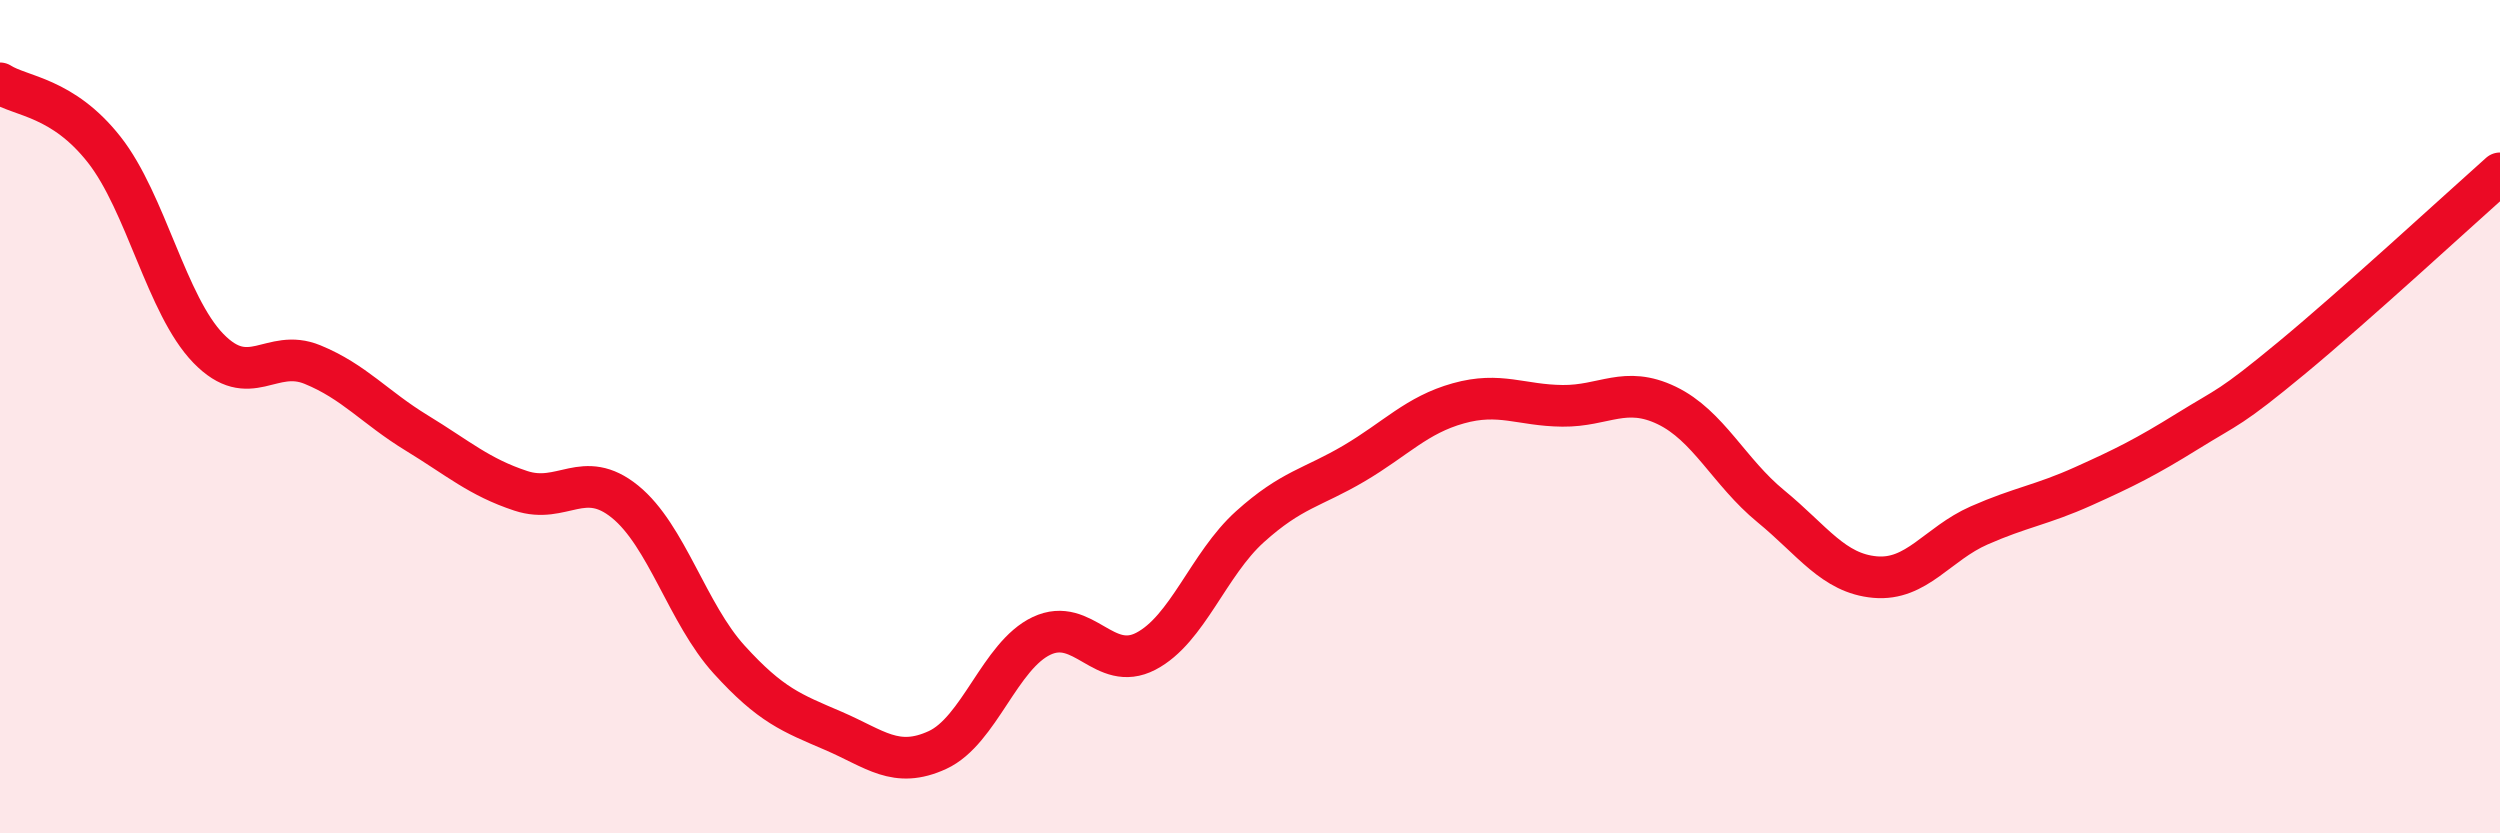
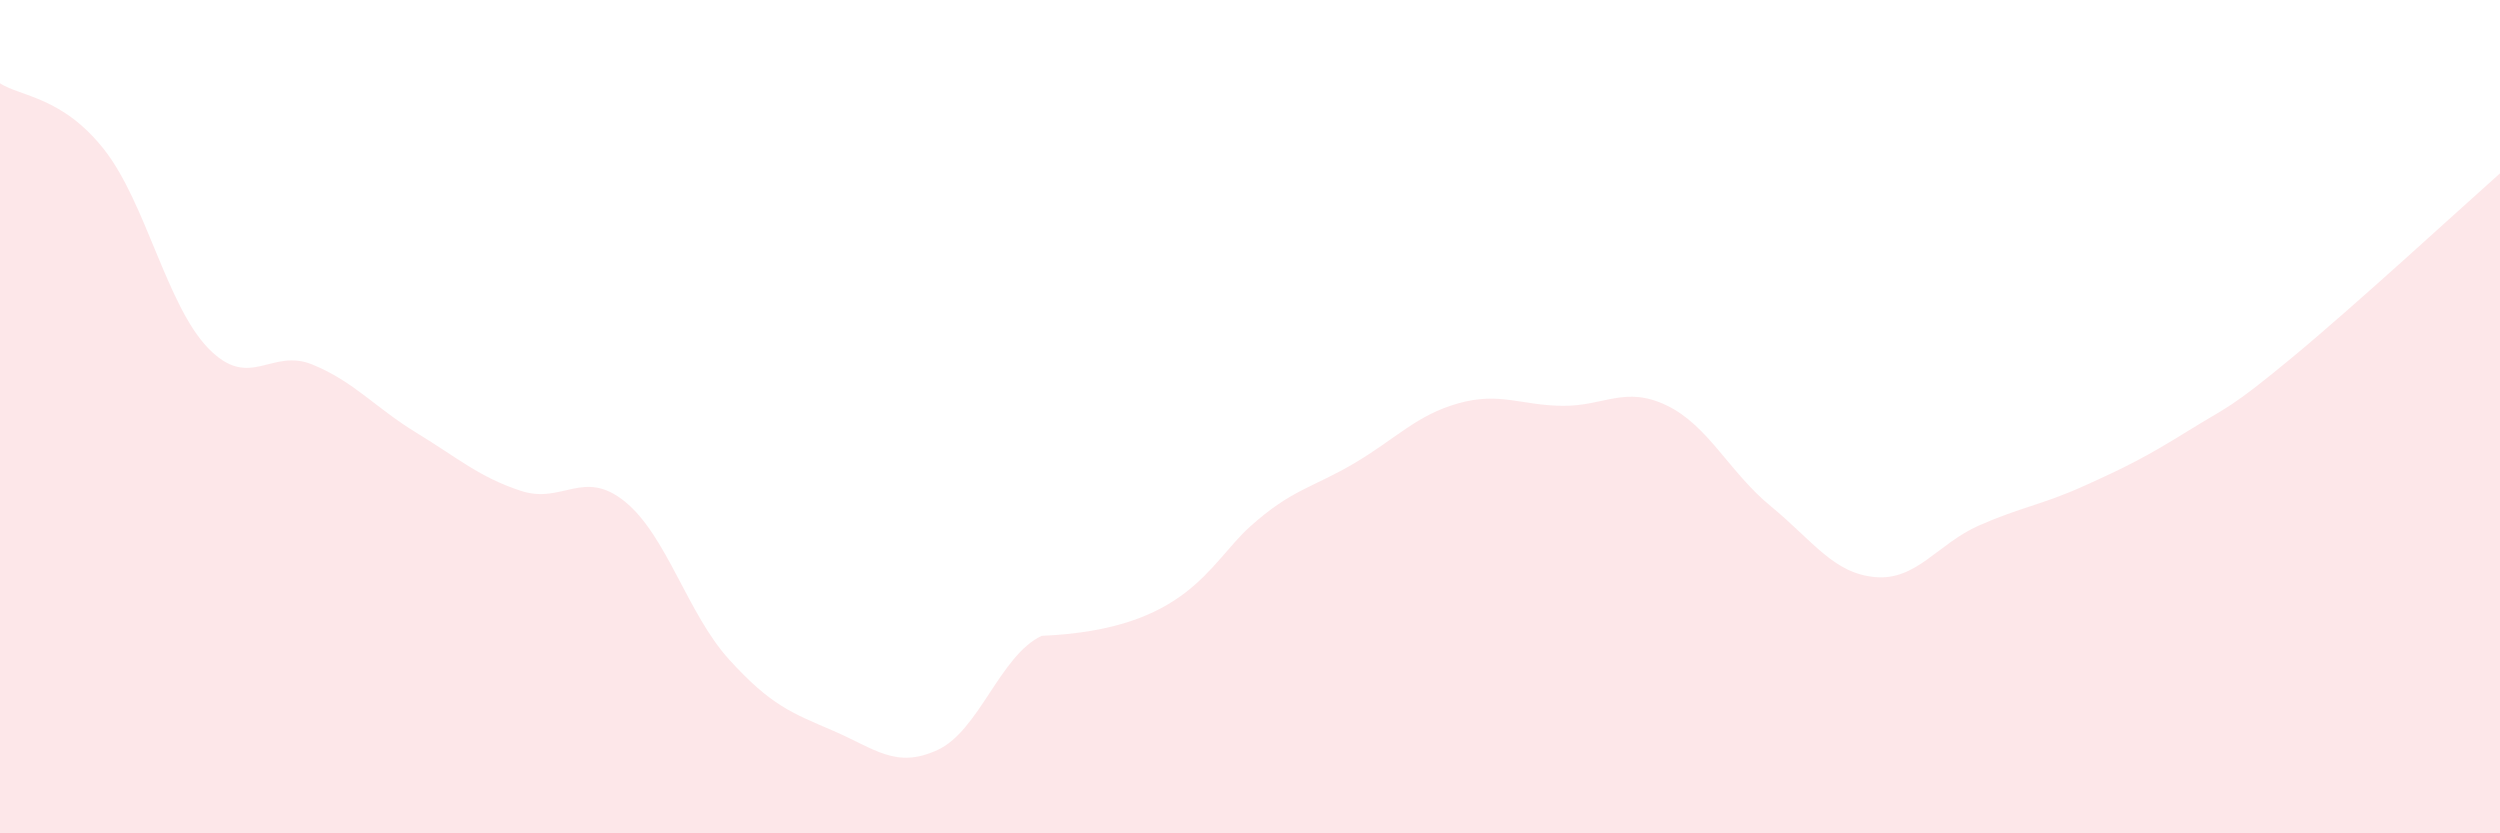
<svg xmlns="http://www.w3.org/2000/svg" width="60" height="20" viewBox="0 0 60 20">
-   <path d="M 0,2 C 0.5,2.32 1.5,2.32 2.5,3.59 C 3.5,4.86 4,7.33 5,8.36 C 6,9.39 6.5,8.34 7.5,8.75 C 8.5,9.16 9,9.78 10,10.39 C 11,11 11.5,11.45 12.5,11.78 C 13.5,12.11 14,11.23 15,12.04 C 16,12.85 16.5,14.73 17.5,15.83 C 18.5,16.93 19,17.11 20,17.54 C 21,17.97 21.5,18.46 22.5,18 C 23.5,17.54 24,15.73 25,15.26 C 26,14.79 26.5,16.15 27.5,15.63 C 28.5,15.11 29,13.54 30,12.64 C 31,11.74 31.5,11.71 32.5,11.12 C 33.5,10.53 34,9.96 35,9.68 C 36,9.4 36.5,9.73 37.5,9.74 C 38.5,9.75 39,9.25 40,9.73 C 41,10.21 41.5,11.33 42.5,12.15 C 43.5,12.97 44,13.76 45,13.85 C 46,13.94 46.5,13.05 47.5,12.61 C 48.5,12.17 49,12.12 50,11.67 C 51,11.22 51.5,10.97 52.5,10.35 C 53.5,9.73 53.5,9.83 55,8.59 C 56.5,7.35 59,5.05 60,4.16L60 20L0 20Z" fill="#EB0A25" opacity="0.1" stroke-linecap="round" stroke-linejoin="round" />
-   <path d="M 0,2 C 0.5,2.32 1.5,2.32 2.5,3.59 C 3.5,4.86 4,7.33 5,8.36 C 6,9.39 6.5,8.34 7.5,8.75 C 8.5,9.16 9,9.78 10,10.39 C 11,11 11.5,11.45 12.5,11.78 C 13.5,12.11 14,11.23 15,12.04 C 16,12.85 16.5,14.73 17.5,15.83 C 18.5,16.93 19,17.11 20,17.54 C 21,17.97 21.5,18.46 22.5,18 C 23.5,17.54 24,15.73 25,15.26 C 26,14.79 26.5,16.15 27.5,15.63 C 28.5,15.11 29,13.54 30,12.64 C 31,11.74 31.5,11.71 32.5,11.12 C 33.5,10.53 34,9.96 35,9.68 C 36,9.4 36.5,9.73 37.5,9.74 C 38.5,9.75 39,9.25 40,9.73 C 41,10.21 41.5,11.33 42.5,12.15 C 43.5,12.97 44,13.76 45,13.85 C 46,13.94 46.5,13.05 47.5,12.61 C 48.5,12.17 49,12.12 50,11.67 C 51,11.22 51.5,10.97 52.5,10.35 C 53.5,9.73 53.5,9.83 55,8.59 C 56.5,7.35 59,5.05 60,4.16" stroke="#EB0A25" stroke-width="1" fill="none" stroke-linecap="round" stroke-linejoin="round" />
+   <path d="M 0,2 C 0.5,2.32 1.5,2.32 2.5,3.59 C 3.5,4.86 4,7.33 5,8.36 C 6,9.39 6.5,8.34 7.5,8.75 C 8.5,9.16 9,9.78 10,10.39 C 11,11 11.5,11.45 12.5,11.78 C 13.5,12.11 14,11.23 15,12.04 C 16,12.85 16.5,14.73 17.5,15.83 C 18.5,16.93 19,17.11 20,17.54 C 21,17.97 21.5,18.46 22.5,18 C 23.5,17.54 24,15.73 25,15.26 C 28.5,15.11 29,13.54 30,12.64 C 31,11.74 31.5,11.71 32.5,11.12 C 33.5,10.53 34,9.96 35,9.68 C 36,9.4 36.5,9.73 37.5,9.74 C 38.5,9.75 39,9.25 40,9.73 C 41,10.21 41.5,11.33 42.5,12.15 C 43.5,12.97 44,13.76 45,13.85 C 46,13.94 46.5,13.05 47.5,12.61 C 48.5,12.17 49,12.12 50,11.67 C 51,11.22 51.5,10.97 52.5,10.35 C 53.5,9.73 53.5,9.83 55,8.59 C 56.5,7.35 59,5.05 60,4.16L60 20L0 20Z" fill="#EB0A25" opacity="0.1" stroke-linecap="round" stroke-linejoin="round" />
</svg>